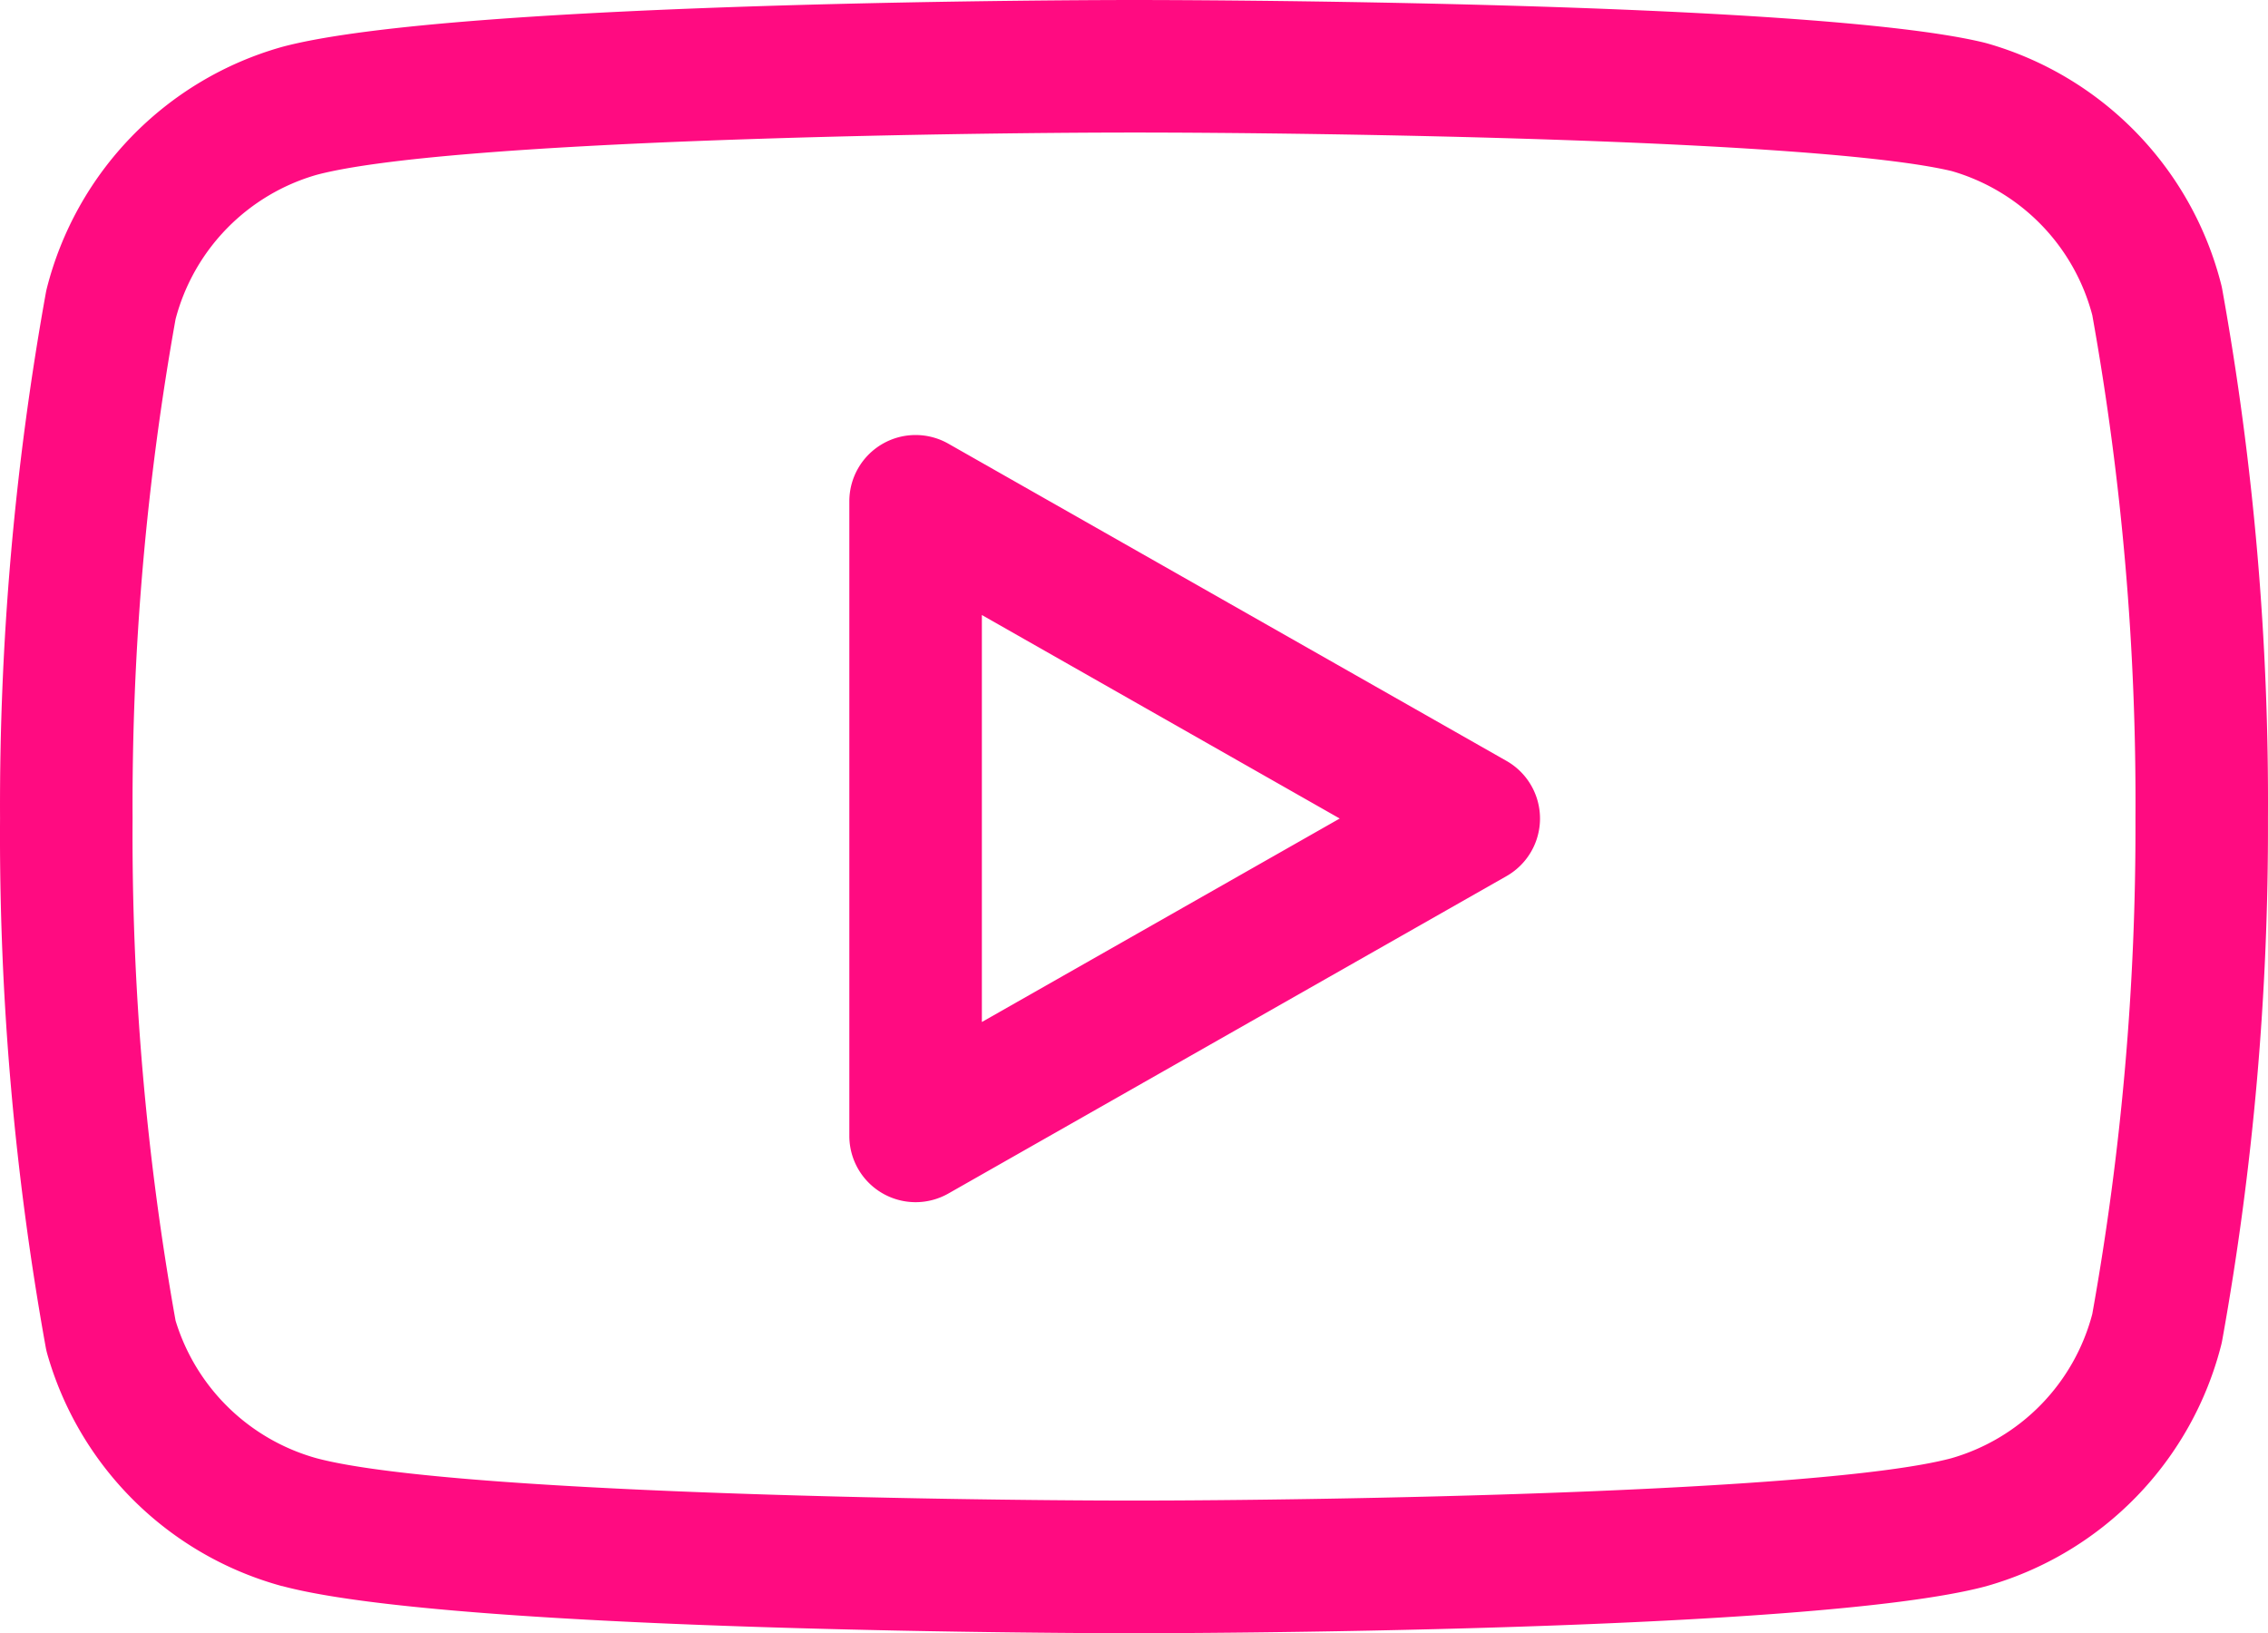
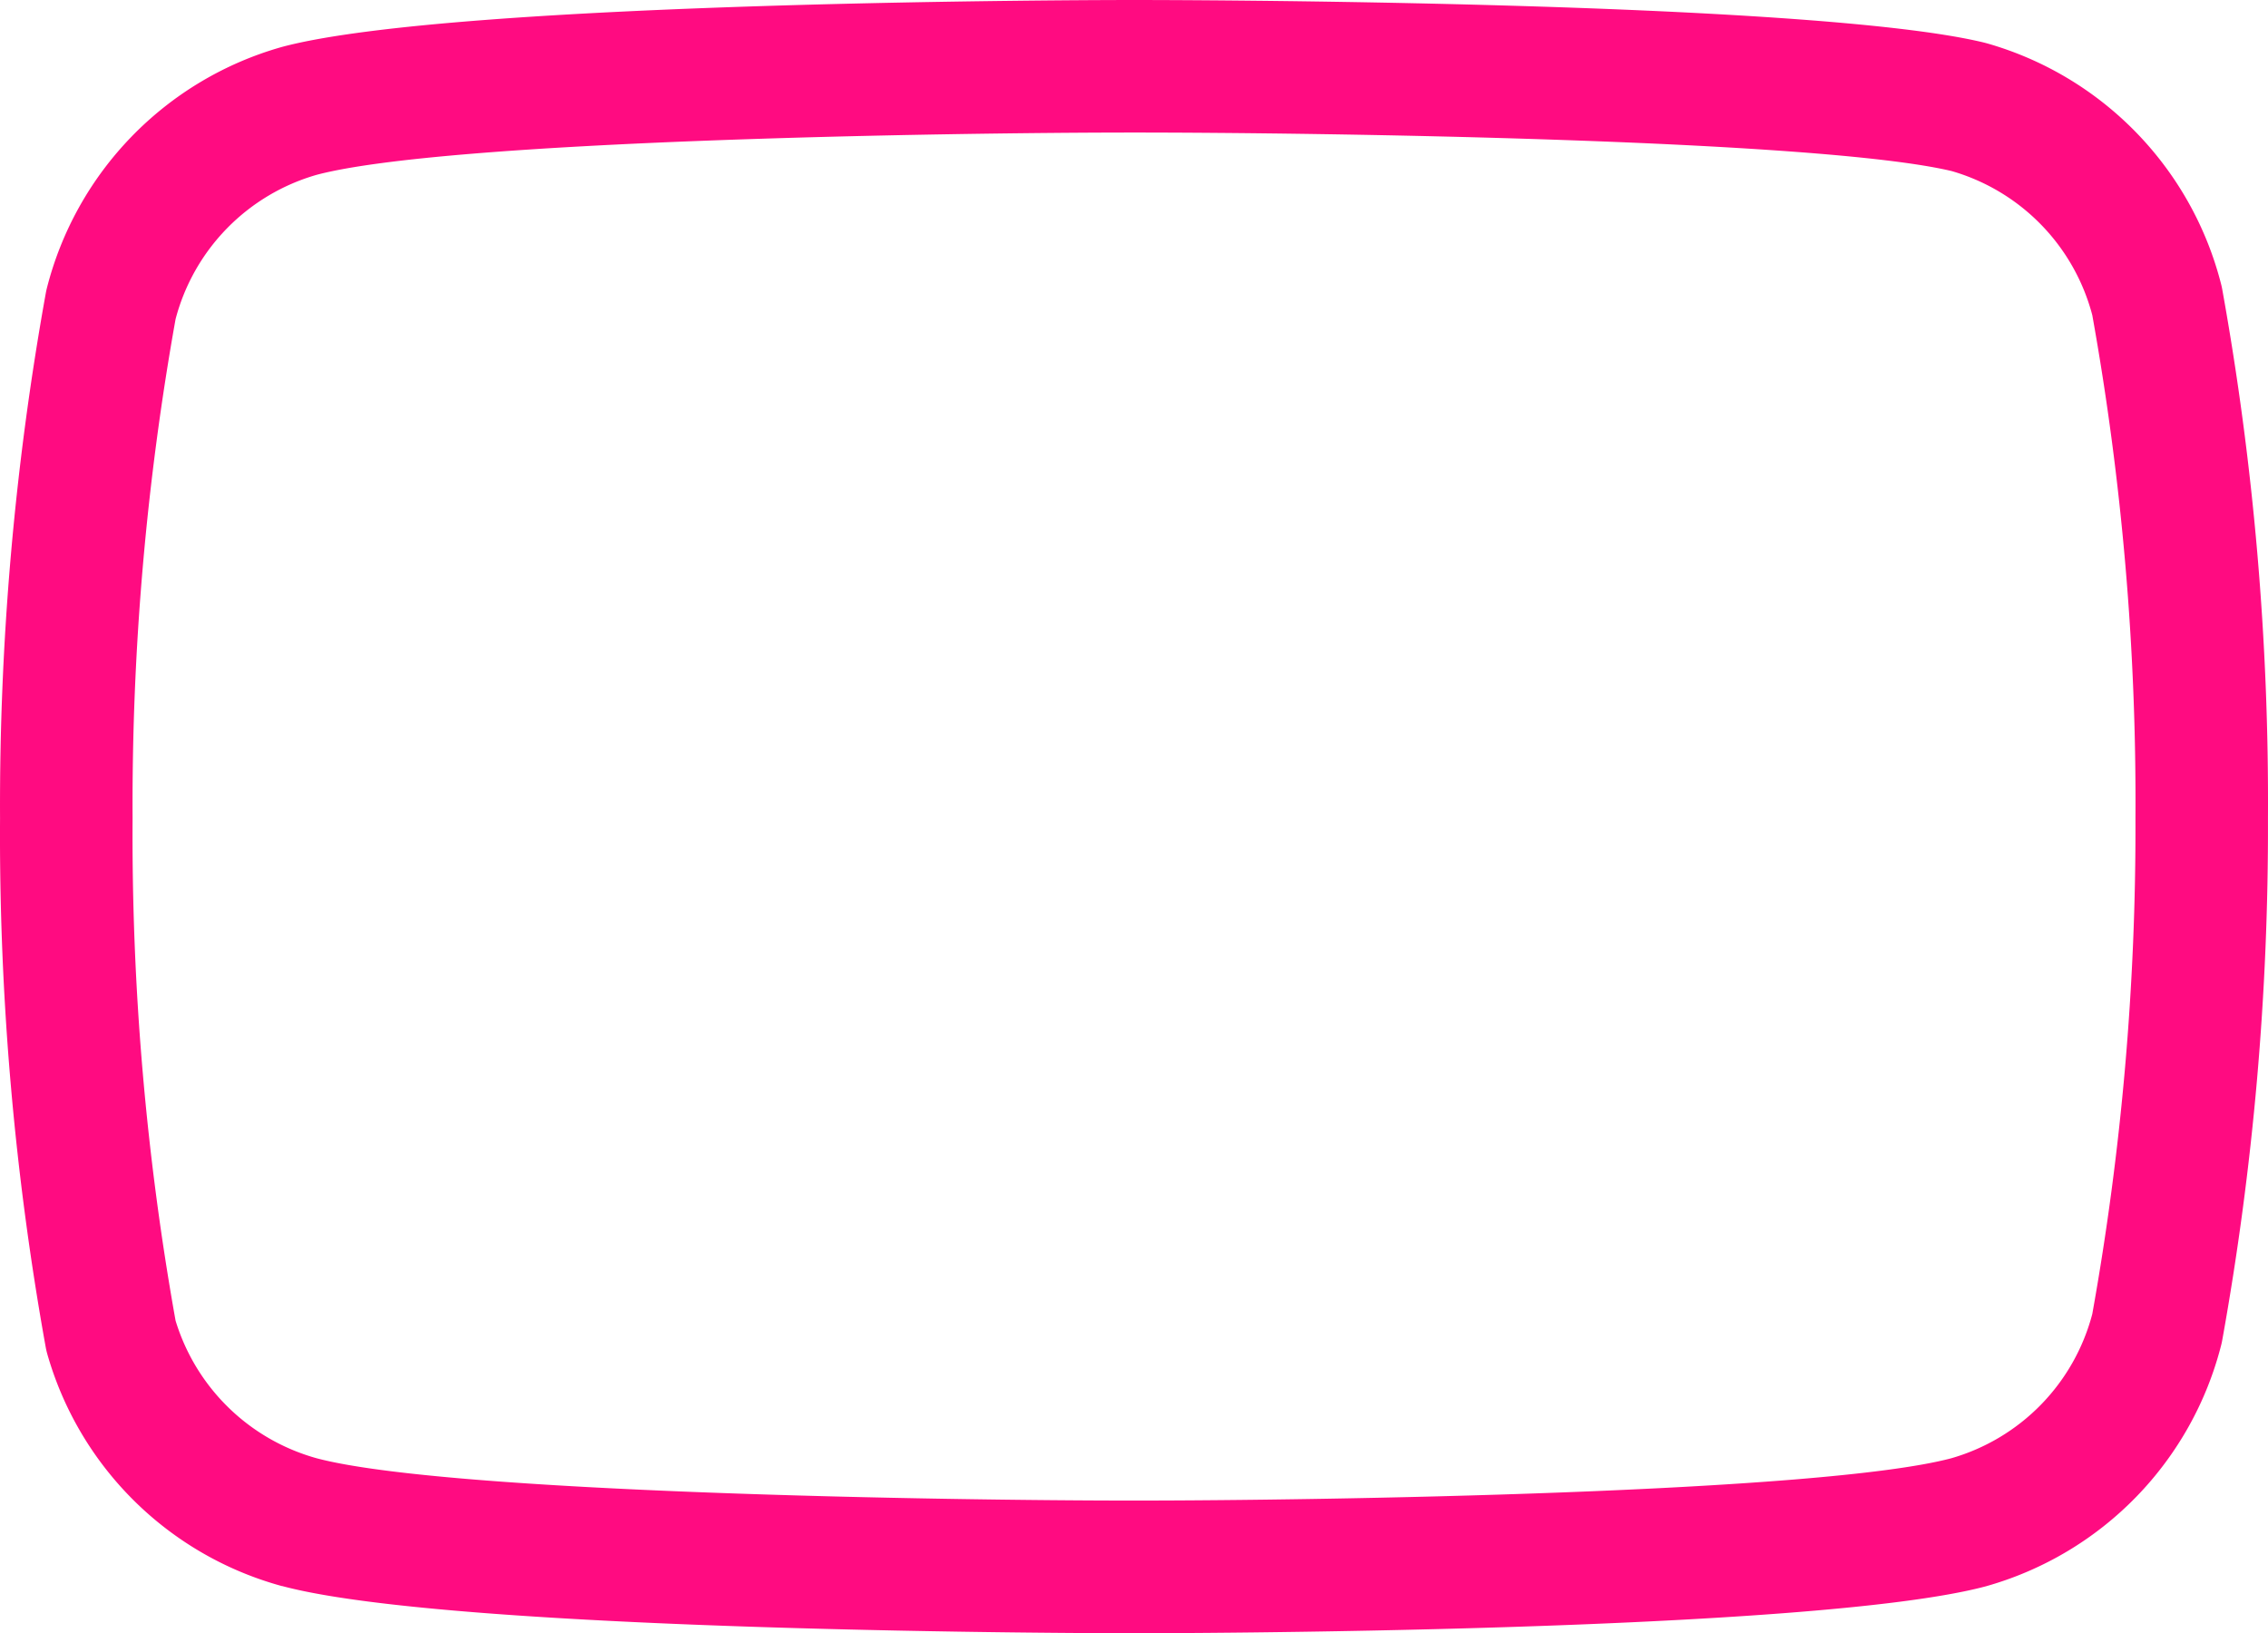
<svg xmlns="http://www.w3.org/2000/svg" width="51.337" height="36.966" viewBox="0 0 51.337 36.966">
  <defs>
    <style>.a{fill:#ff0b81;}</style>
  </defs>
  <g transform="translate(1.5 1.5)">
    <path class="a" d="M25.668,4.5c.625,0,15.341.011,19.25.966l.053.014a7.626,7.626,0,0,1,5.309,5.473q.012.049.021.1a65.376,65.376,0,0,1,1.034,11.978,65.382,65.382,0,0,1-1.034,11.8q-.009.049-.021.1A7.626,7.626,0,0,1,44.97,40.4l-.021.006c-3.924,1.049-18.657,1.062-19.282,1.062S10.31,41.454,6.386,40.4l-.008,0a7.608,7.608,0,0,1-5.309-5.254q-.02-.071-.034-.145A65.376,65.376,0,0,1,0,23.026,65.386,65.386,0,0,1,1.035,11.138q.009-.049.021-.1A7.626,7.626,0,0,1,6.365,5.567l.021-.006C10.31,4.512,25.042,4.5,25.668,4.5ZM44.179,8.373c-3-.716-14.37-.873-18.512-.873s-15.536.172-18.5.957a4.619,4.619,0,0,0-3.194,3.267A62.378,62.378,0,0,0,3,23.019q0,.008,0,.017a62.372,62.372,0,0,0,.973,11.356,4.634,4.634,0,0,0,3.192,3.115c2.951.786,14.355.958,18.5.958s15.536-.172,18.5-.957a4.619,4.619,0,0,0,3.194-3.267,62.374,62.374,0,0,0,.977-11.21s0-.01,0-.015a62.37,62.37,0,0,0-.977-11.382A4.619,4.619,0,0,0,44.179,8.373Z" transform="translate(-1.499 -6)" />
-     <path class="a" d="M14.625,28.588a1.5,1.5,0,0,1-1.5-1.5V12.72a1.5,1.5,0,0,1,2.242-1.3L28,18.6a1.5,1.5,0,0,1,0,2.608L15.367,28.392A1.5,1.5,0,0,1,14.625,28.588Zm1.5-13.29V24.51l8.1-4.606Z" transform="translate(4.6 -2.877)" />
  </g>
</svg>